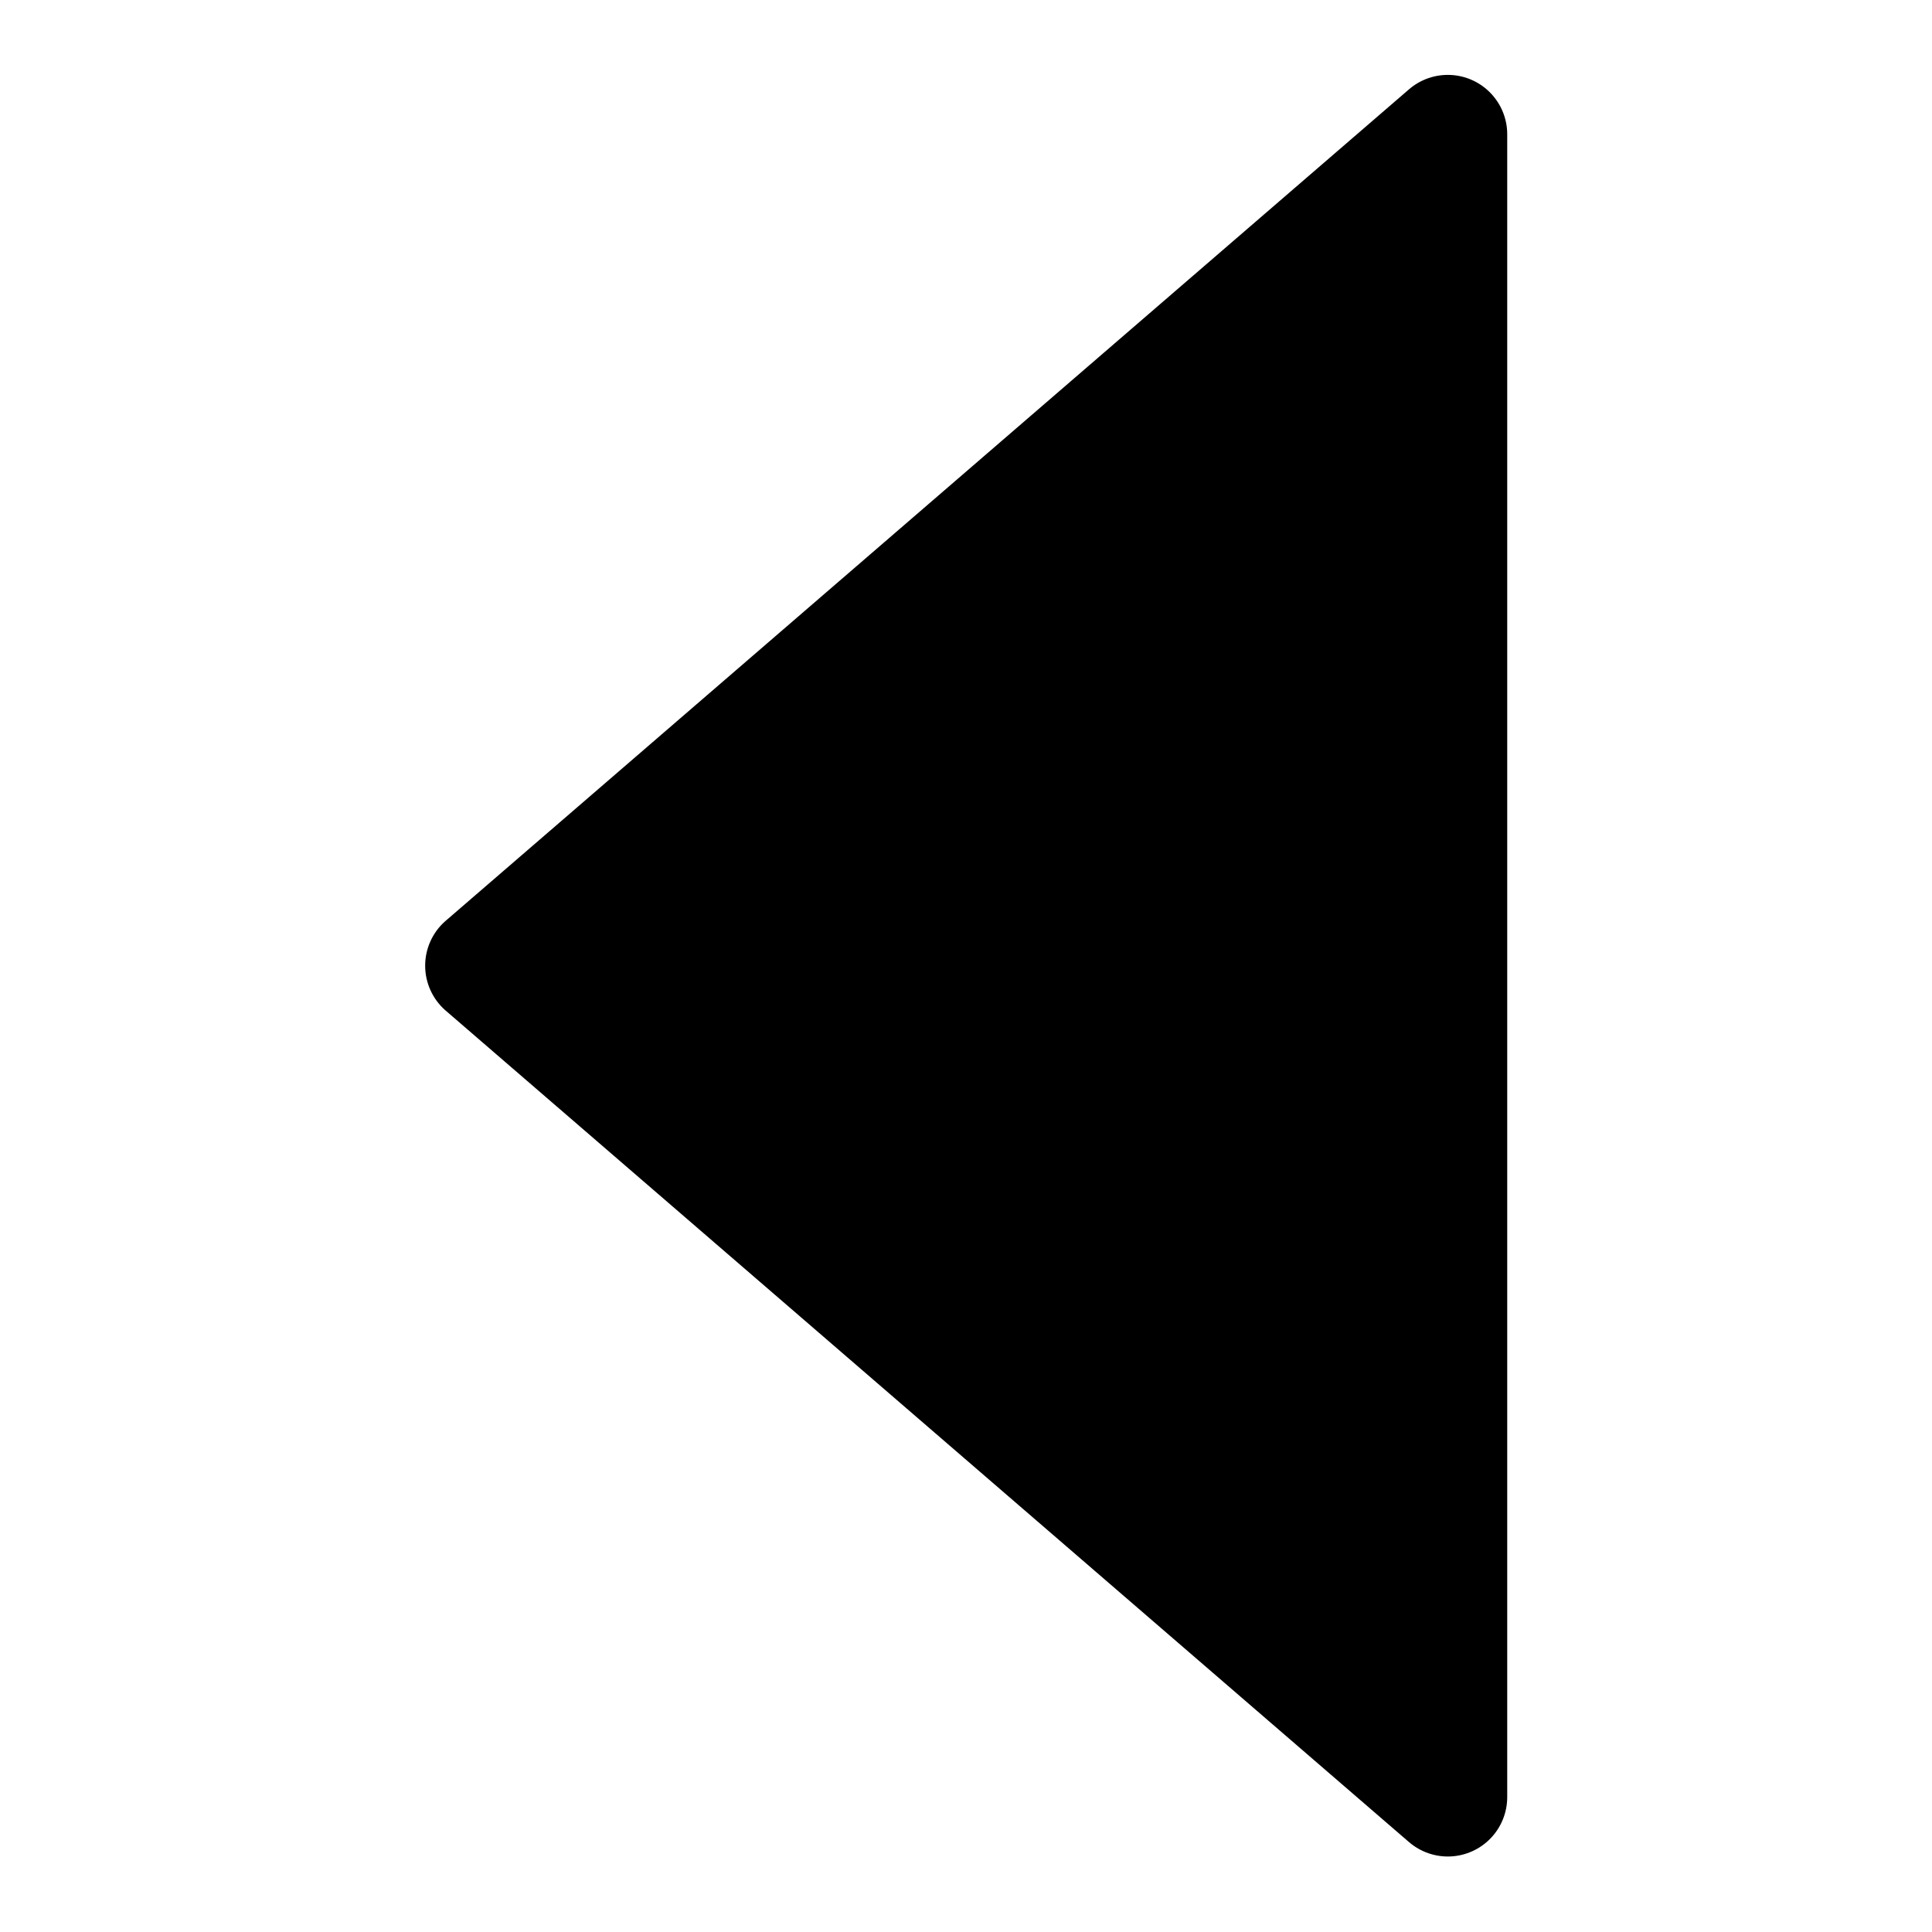
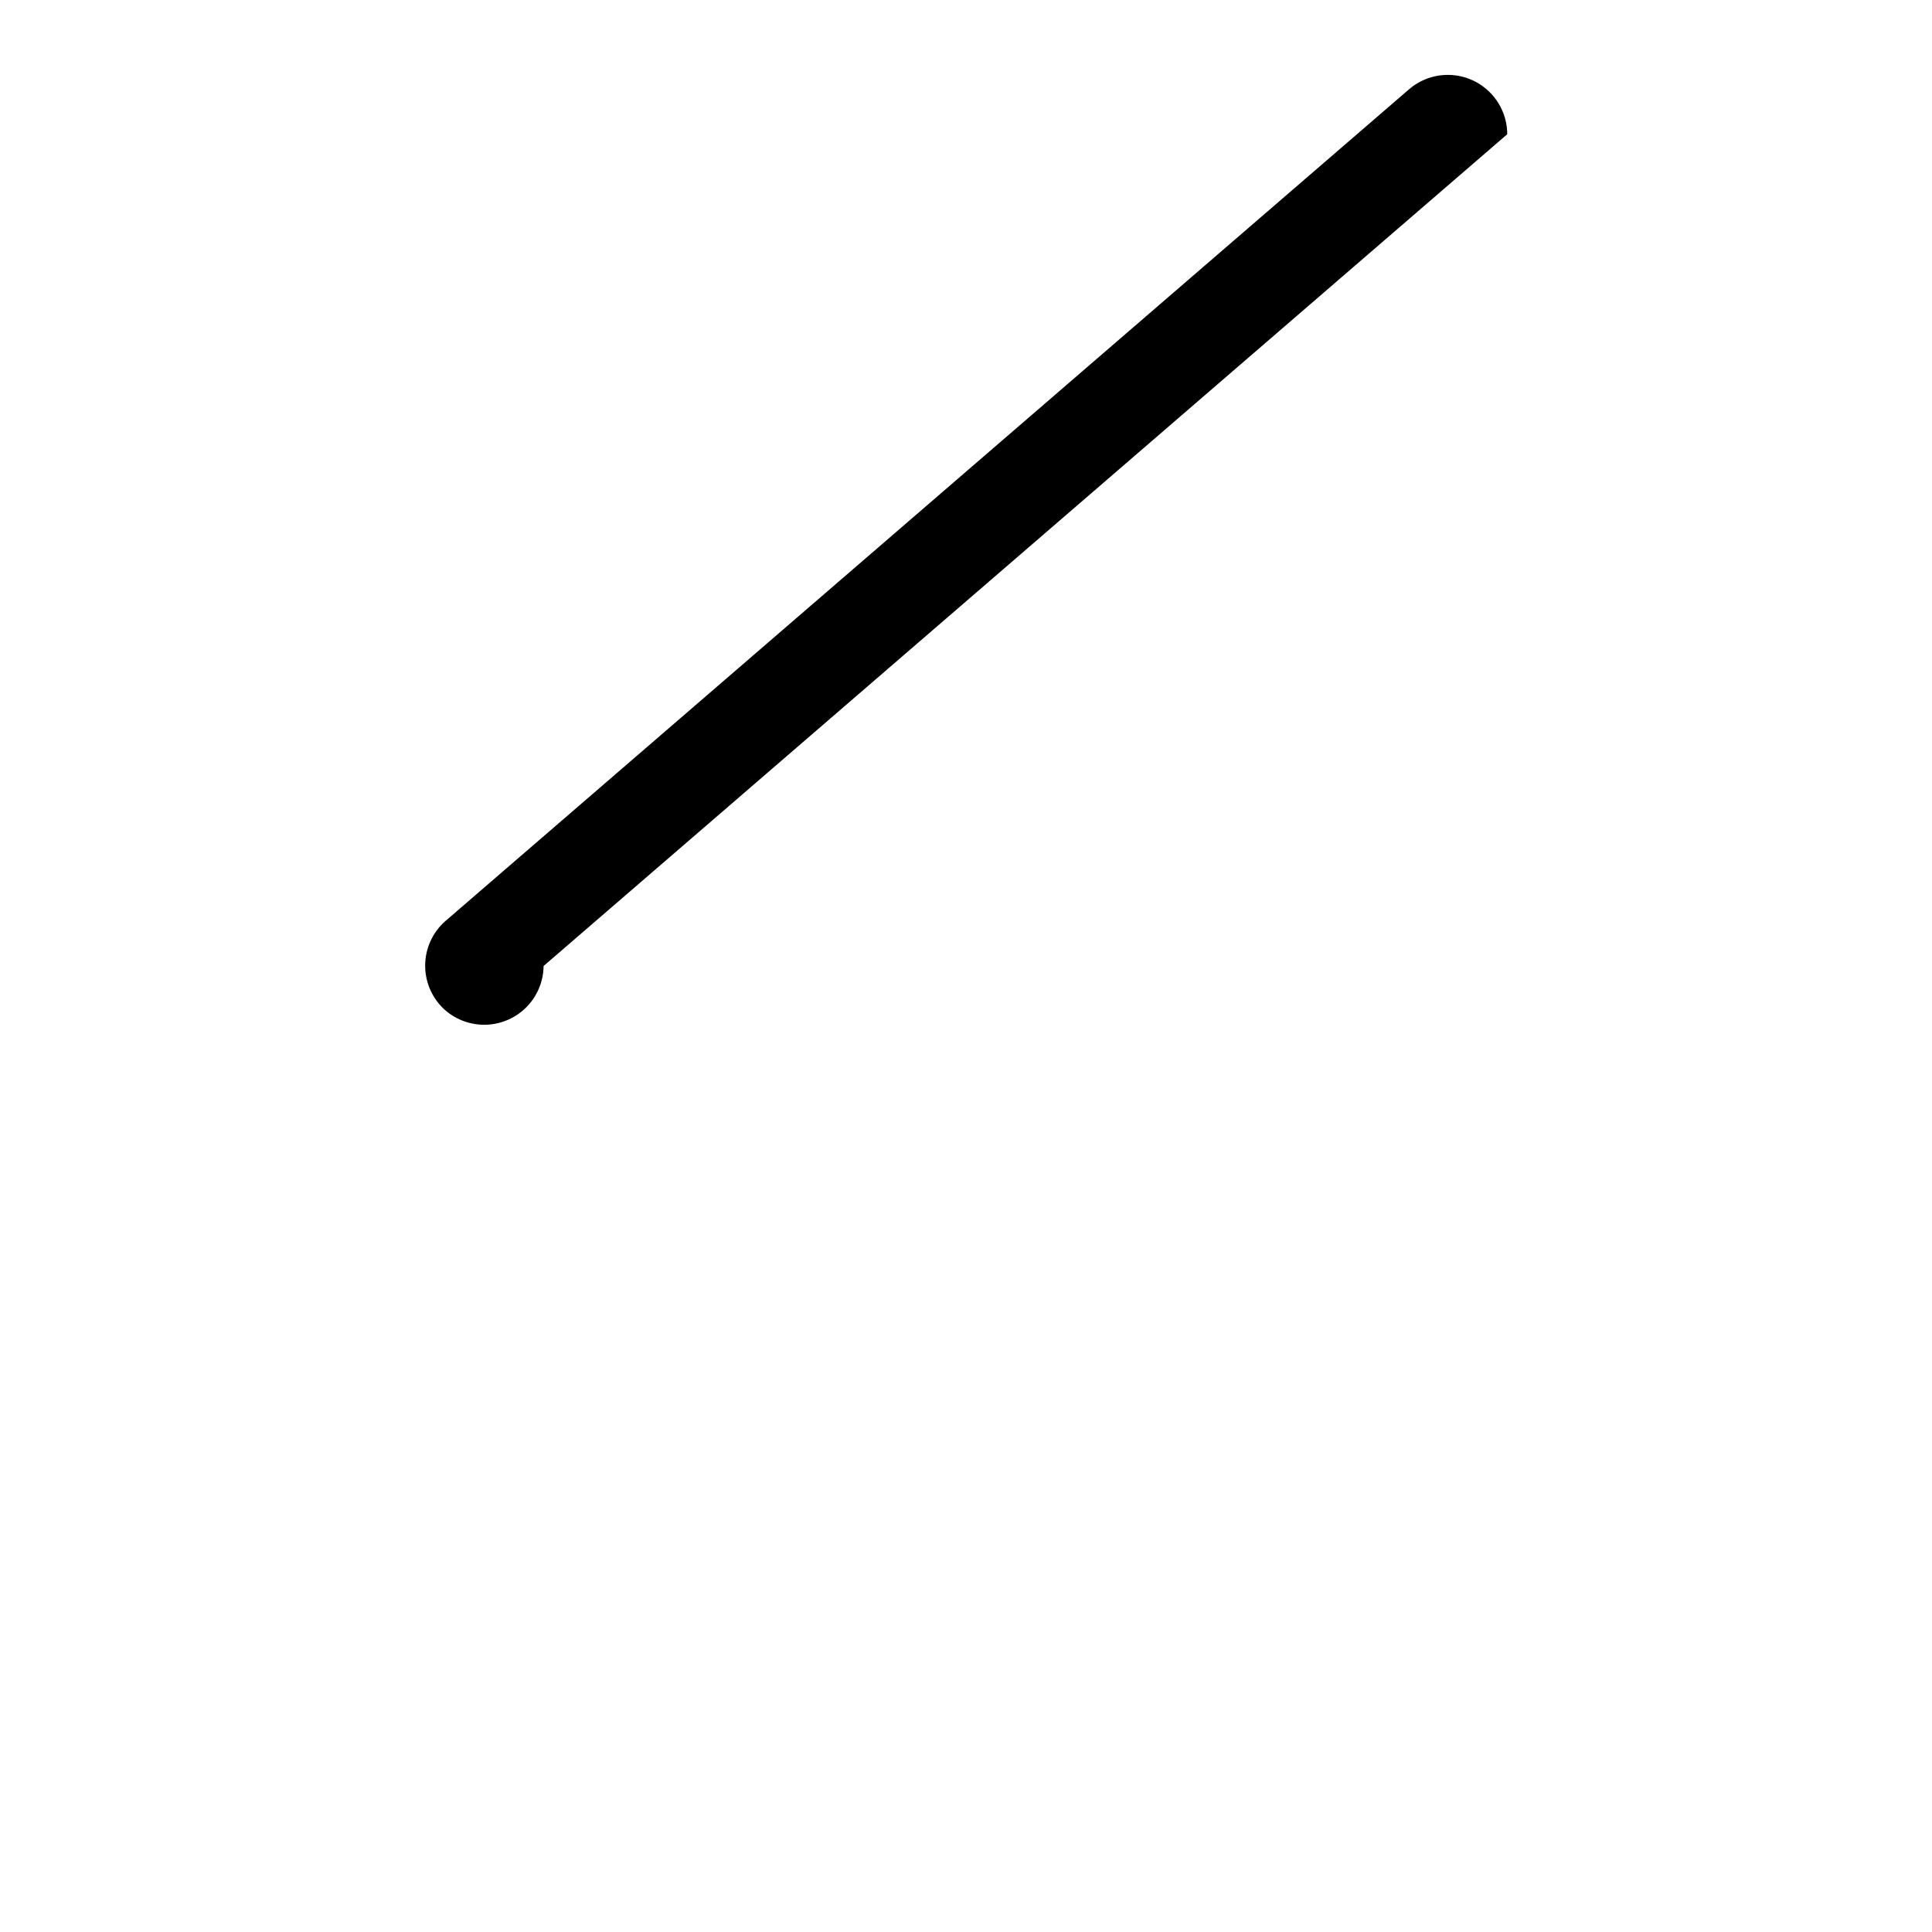
<svg xmlns="http://www.w3.org/2000/svg" fill="#000000" width="800px" height="800px" version="1.1" viewBox="144 144 512 512">
-   <path d="m543.43 179.58c0-4.047-1.562-7.934-4.356-10.859-2.793-2.926-6.602-4.668-10.645-4.856-4.039-0.191-8 1.18-11.055 3.828l-255.37 220.42h-0.004c-3.387 2.988-5.328 7.289-5.328 11.805 0 4.519 1.941 8.82 5.328 11.809l255.37 220.42h0.004c3.043 2.637 6.981 4.008 11.004 3.832 4.023-0.176 7.824-1.887 10.625-4.781 2.801-2.894 4.383-6.754 4.426-10.781z" />
+   <path d="m543.43 179.58c0-4.047-1.562-7.934-4.356-10.859-2.793-2.926-6.602-4.668-10.645-4.856-4.039-0.191-8 1.18-11.055 3.828l-255.37 220.42h-0.004c-3.387 2.988-5.328 7.289-5.328 11.805 0 4.519 1.941 8.82 5.328 11.809h0.004c3.043 2.637 6.981 4.008 11.004 3.832 4.023-0.176 7.824-1.887 10.625-4.781 2.801-2.894 4.383-6.754 4.426-10.781z" />
</svg>